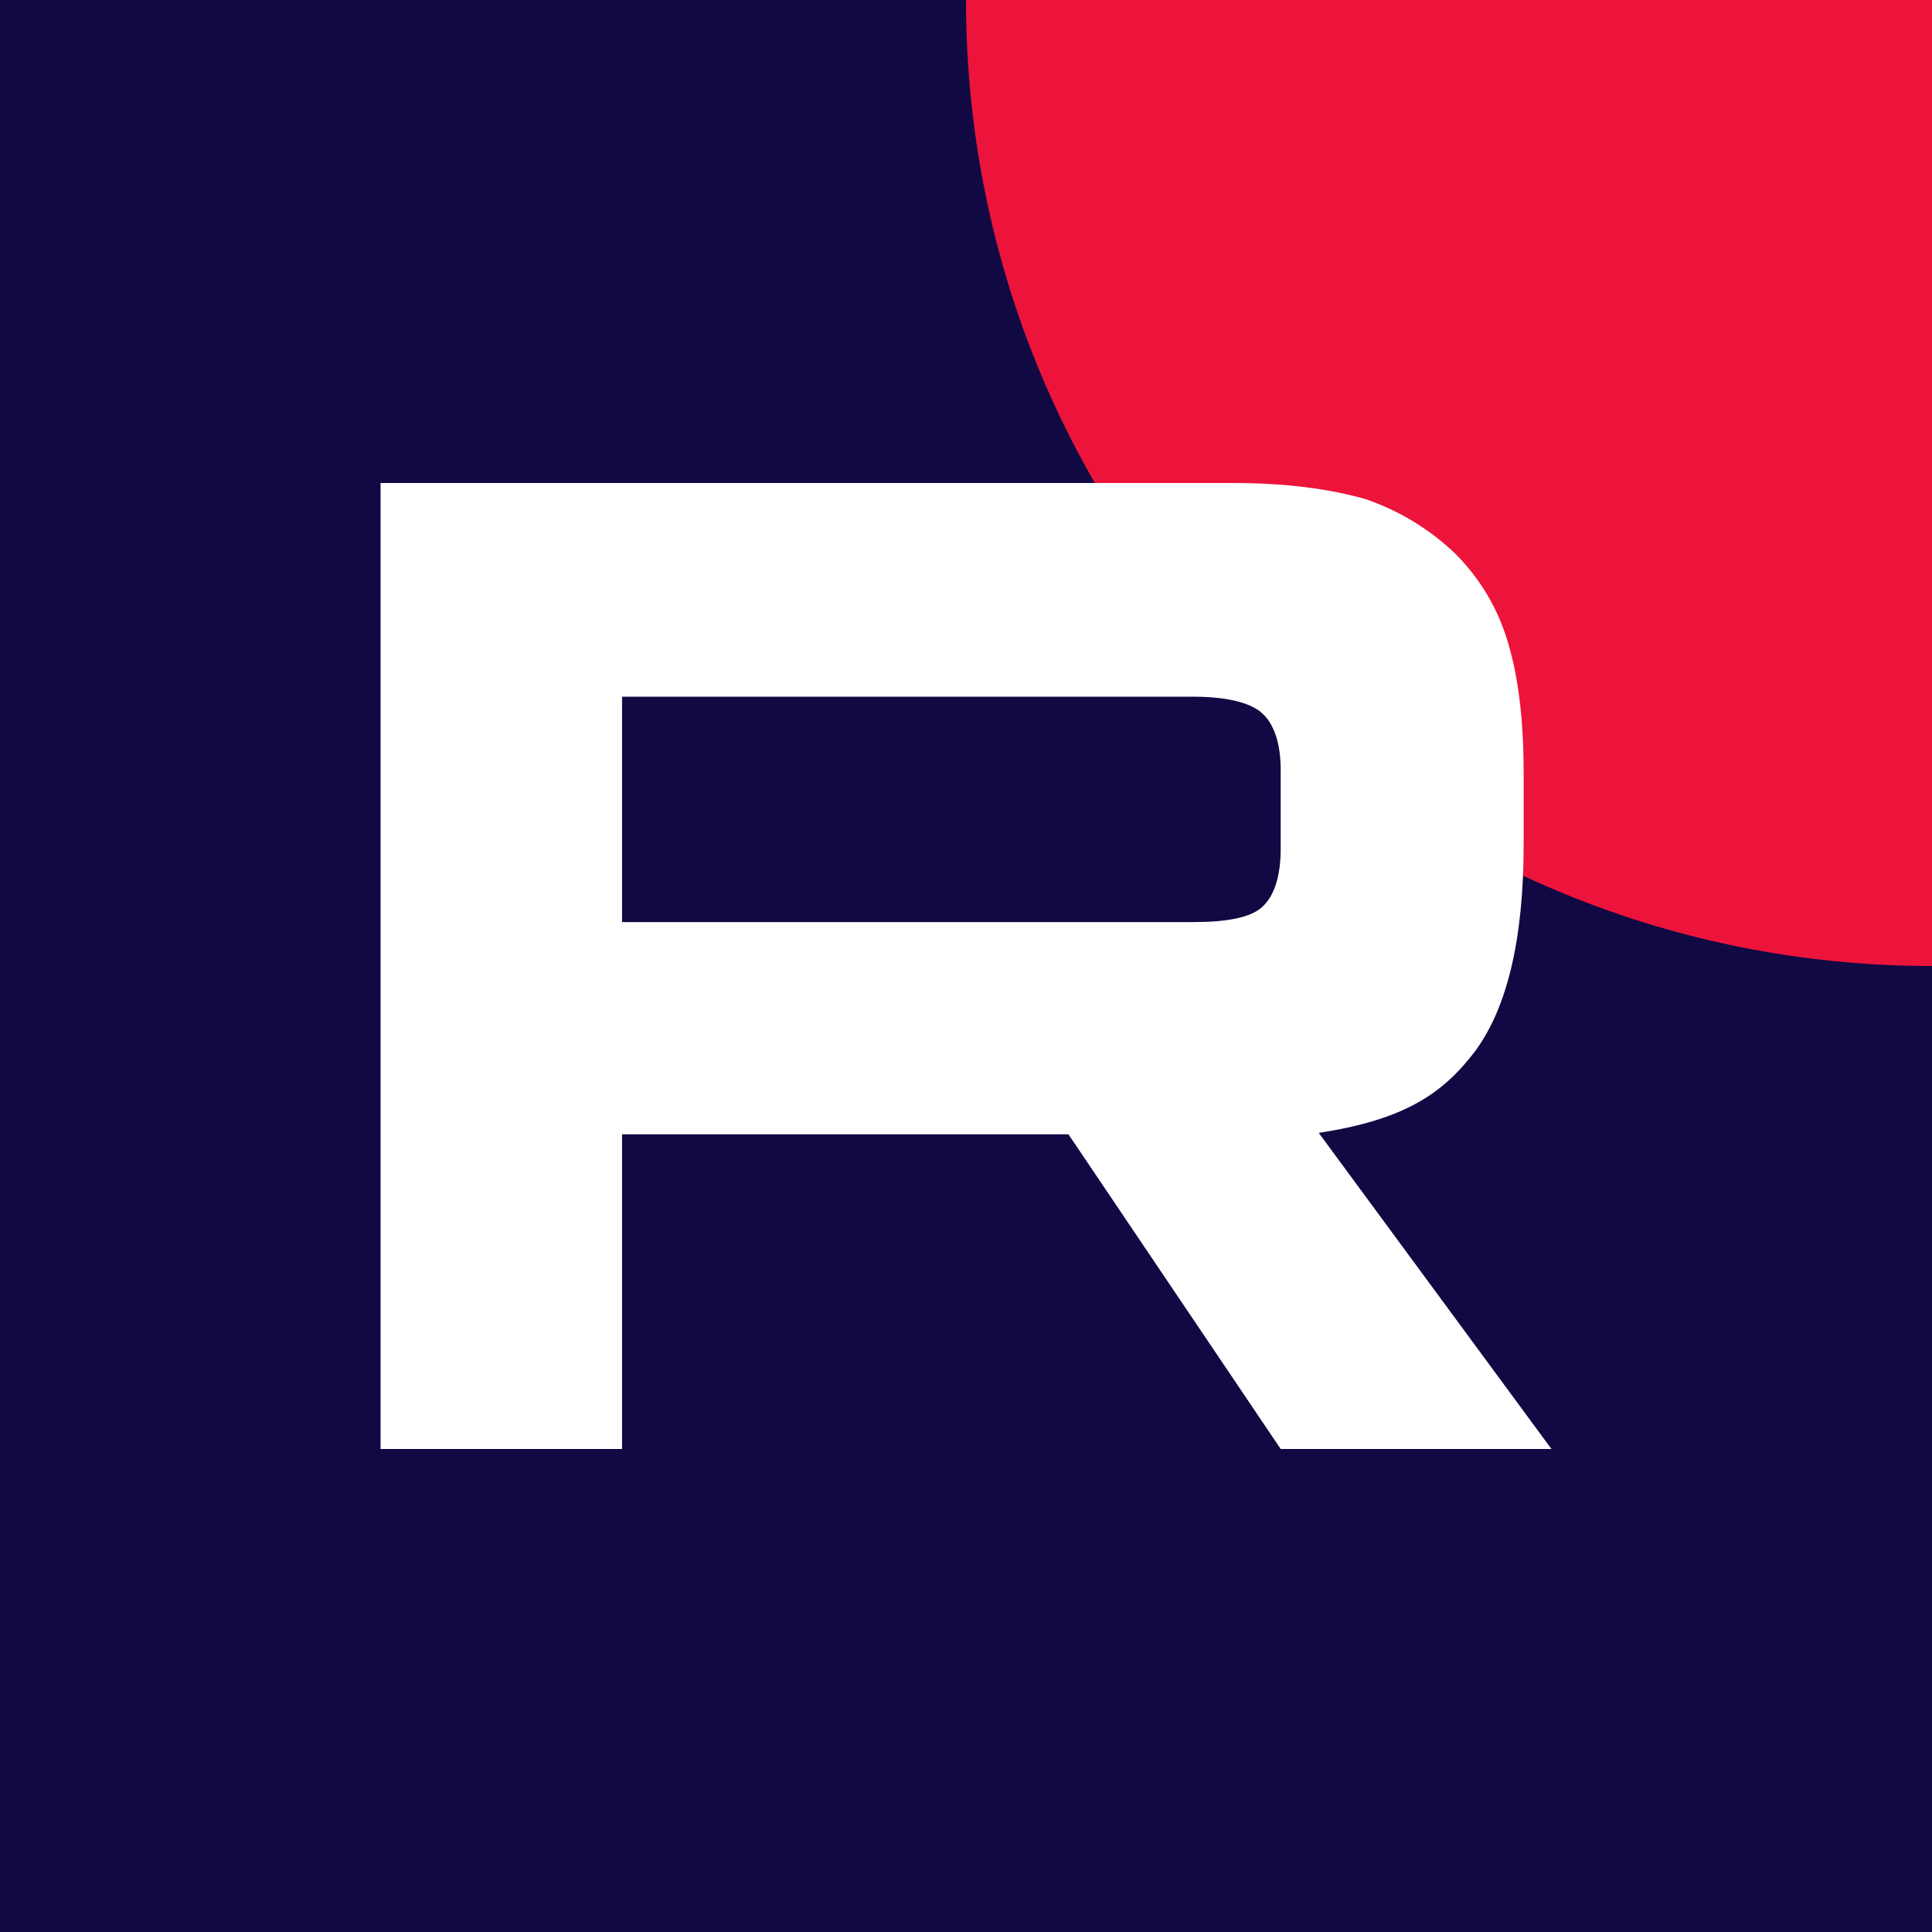
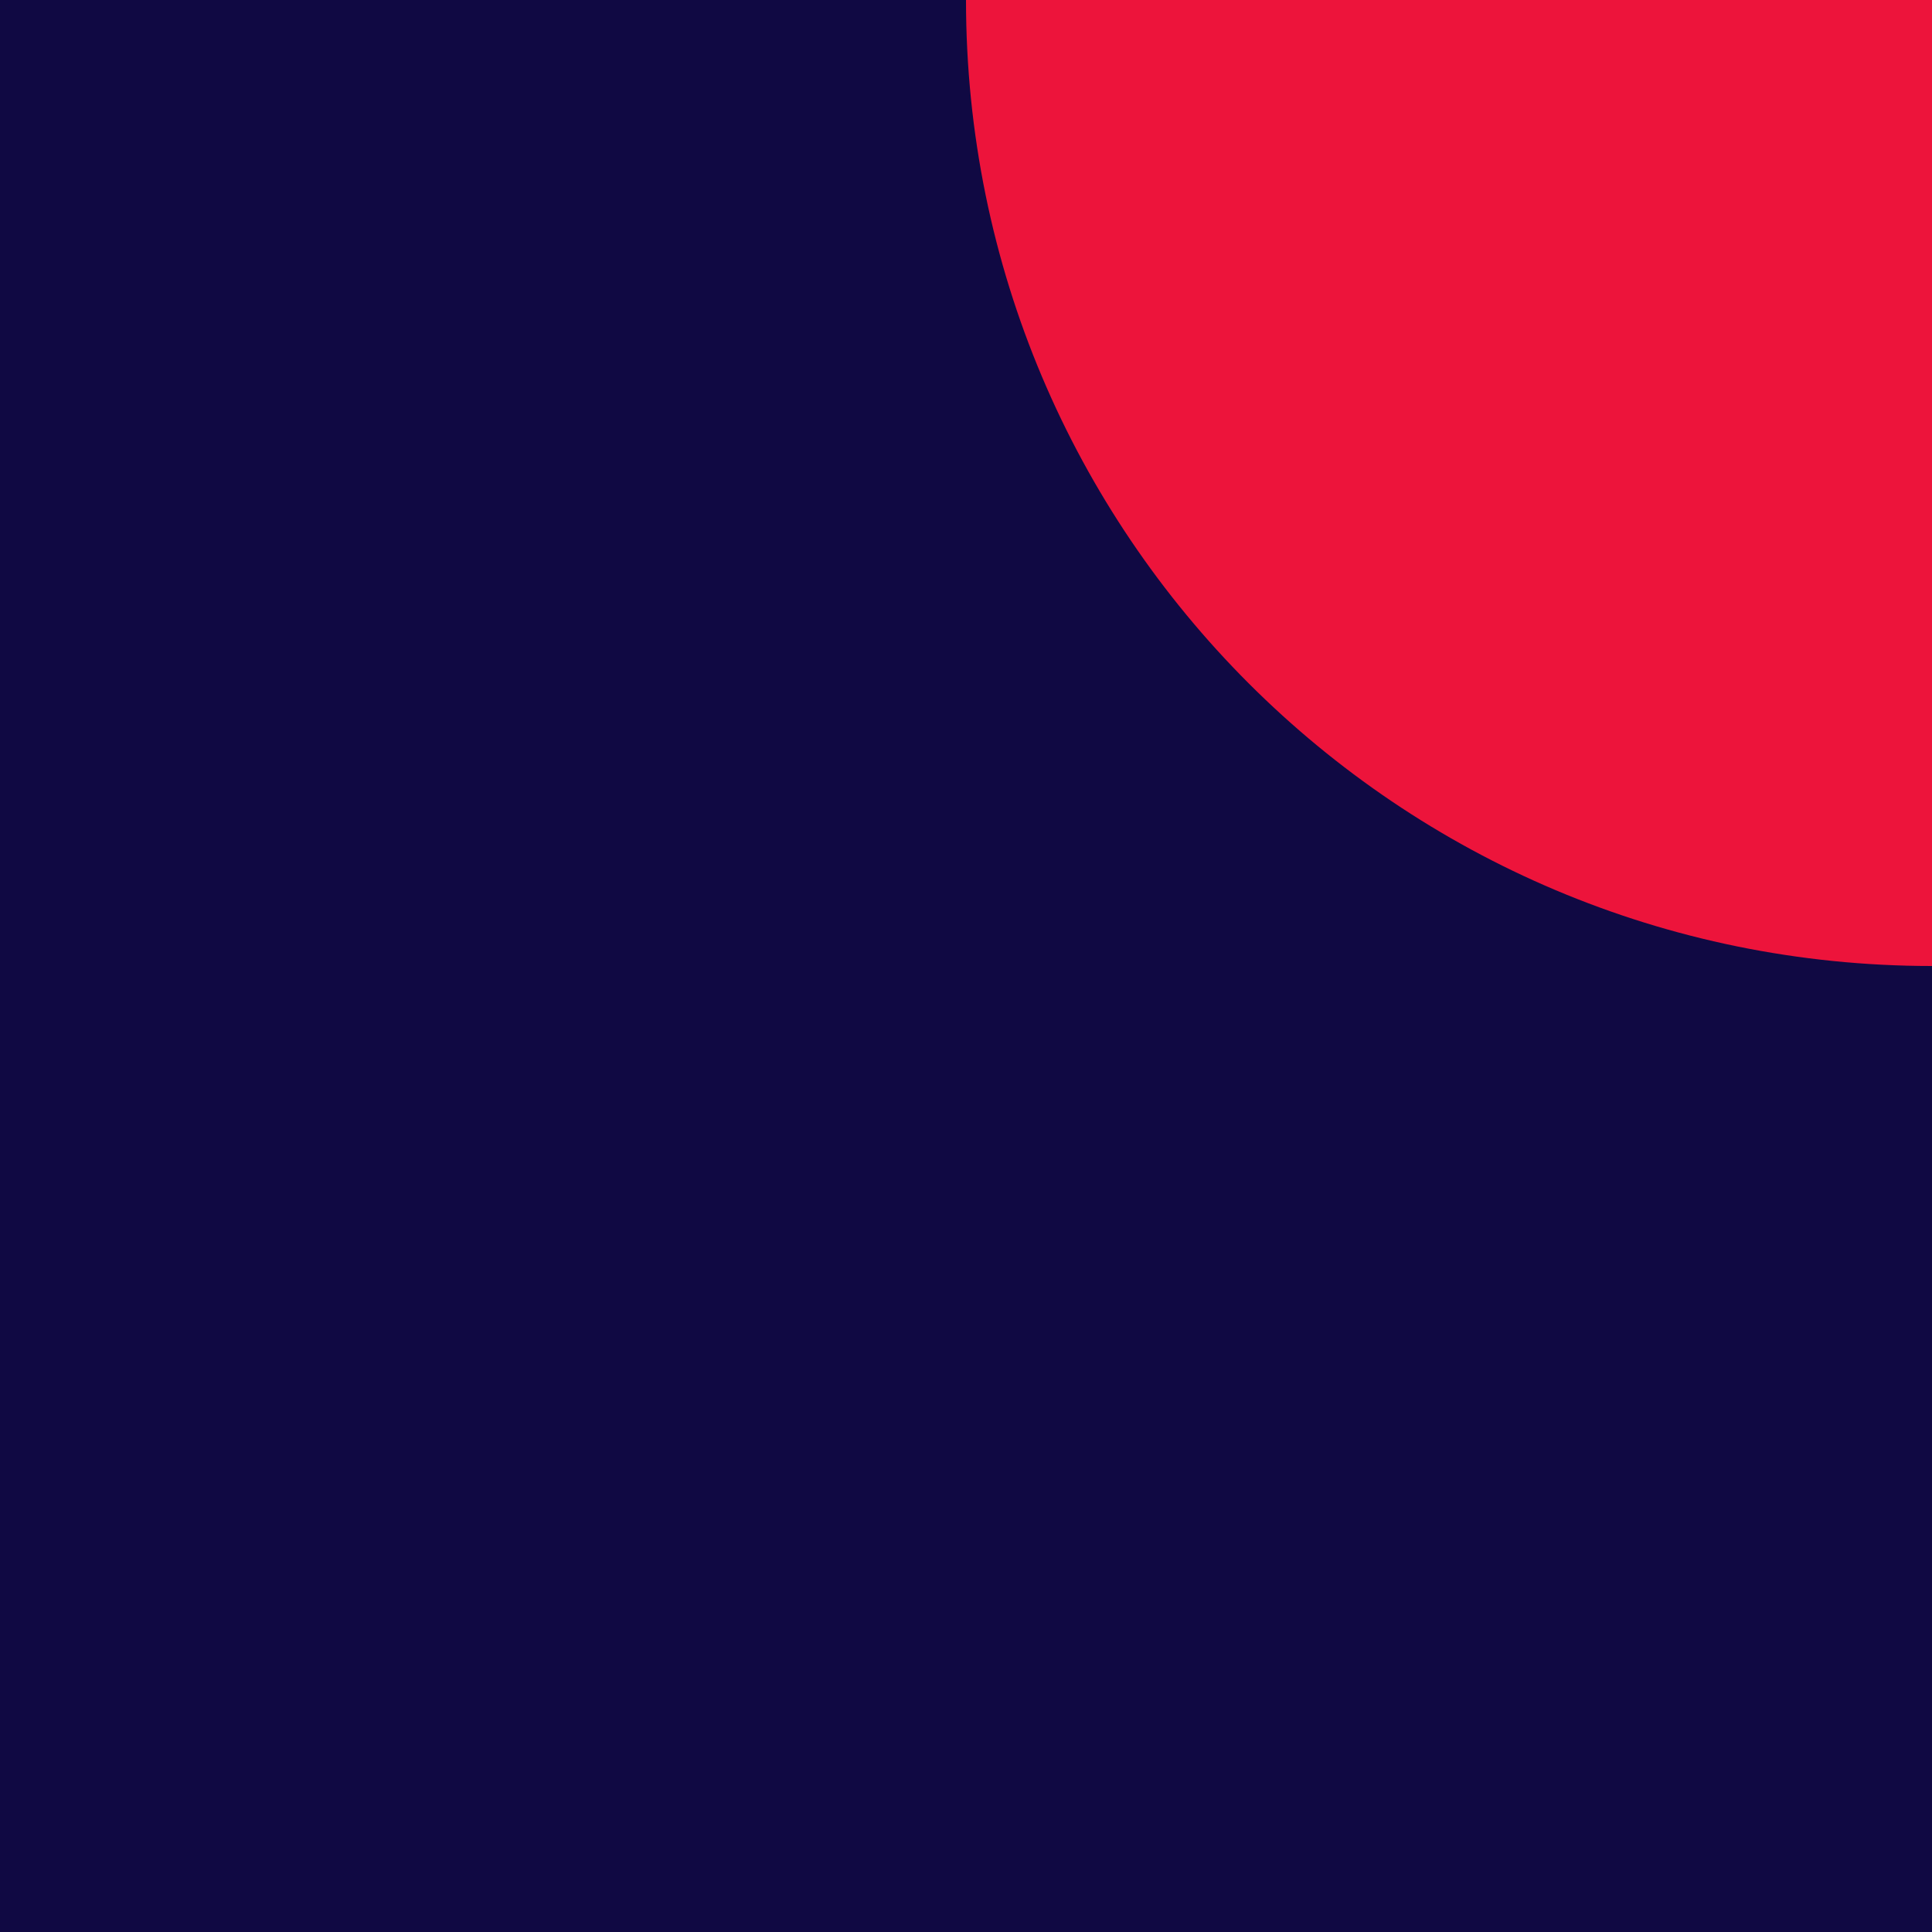
<svg xmlns="http://www.w3.org/2000/svg" version="1.1" id="Слой_1" x="0px" y="0px" viewBox="0 0 132 132" style="enable-background:new 0 0 132 132;" xml:space="preserve">
  <style type="text/css">
	.st0{fill:#100943;}
	.st1{fill:#ED143B;}
	.st2{fill:#FFFFFF;}
</style>
  <g>
    <g>
      <rect class="st0" width="132" height="132" />
      <path class="st1" d="M132,66c36.5,0,66-29.5,66-66c0-36.5-29.5-66-66-66C95.5-66,66-36.5,66,0C66,36.5,95.5,66,132,66z" />
-       <path class="st2" d="M81.5,63h-39V47.6h39c2.3,0,3.9,0.4,4.7,1.1c0.8,0.7,1.3,2,1.3,3.9V58c0,2-0.5,3.3-1.3,4    C85.4,62.7,83.8,63,81.5,63L81.5,63z M84.2,33H26v66h16.5V77.5H73L87.5,99H106L90.1,77.4c5.9-0.9,8.5-2.7,10.7-5.6    c2.2-3,3.3-7.7,3.3-14.1v-4.9c0-3.8-0.4-6.7-1.1-9c-0.7-2.3-1.9-4.3-3.6-6c-1.8-1.7-3.8-2.9-6.1-3.7C90.8,33.4,87.9,33,84.2,33    L84.2,33z" />
    </g>
  </g>
</svg>